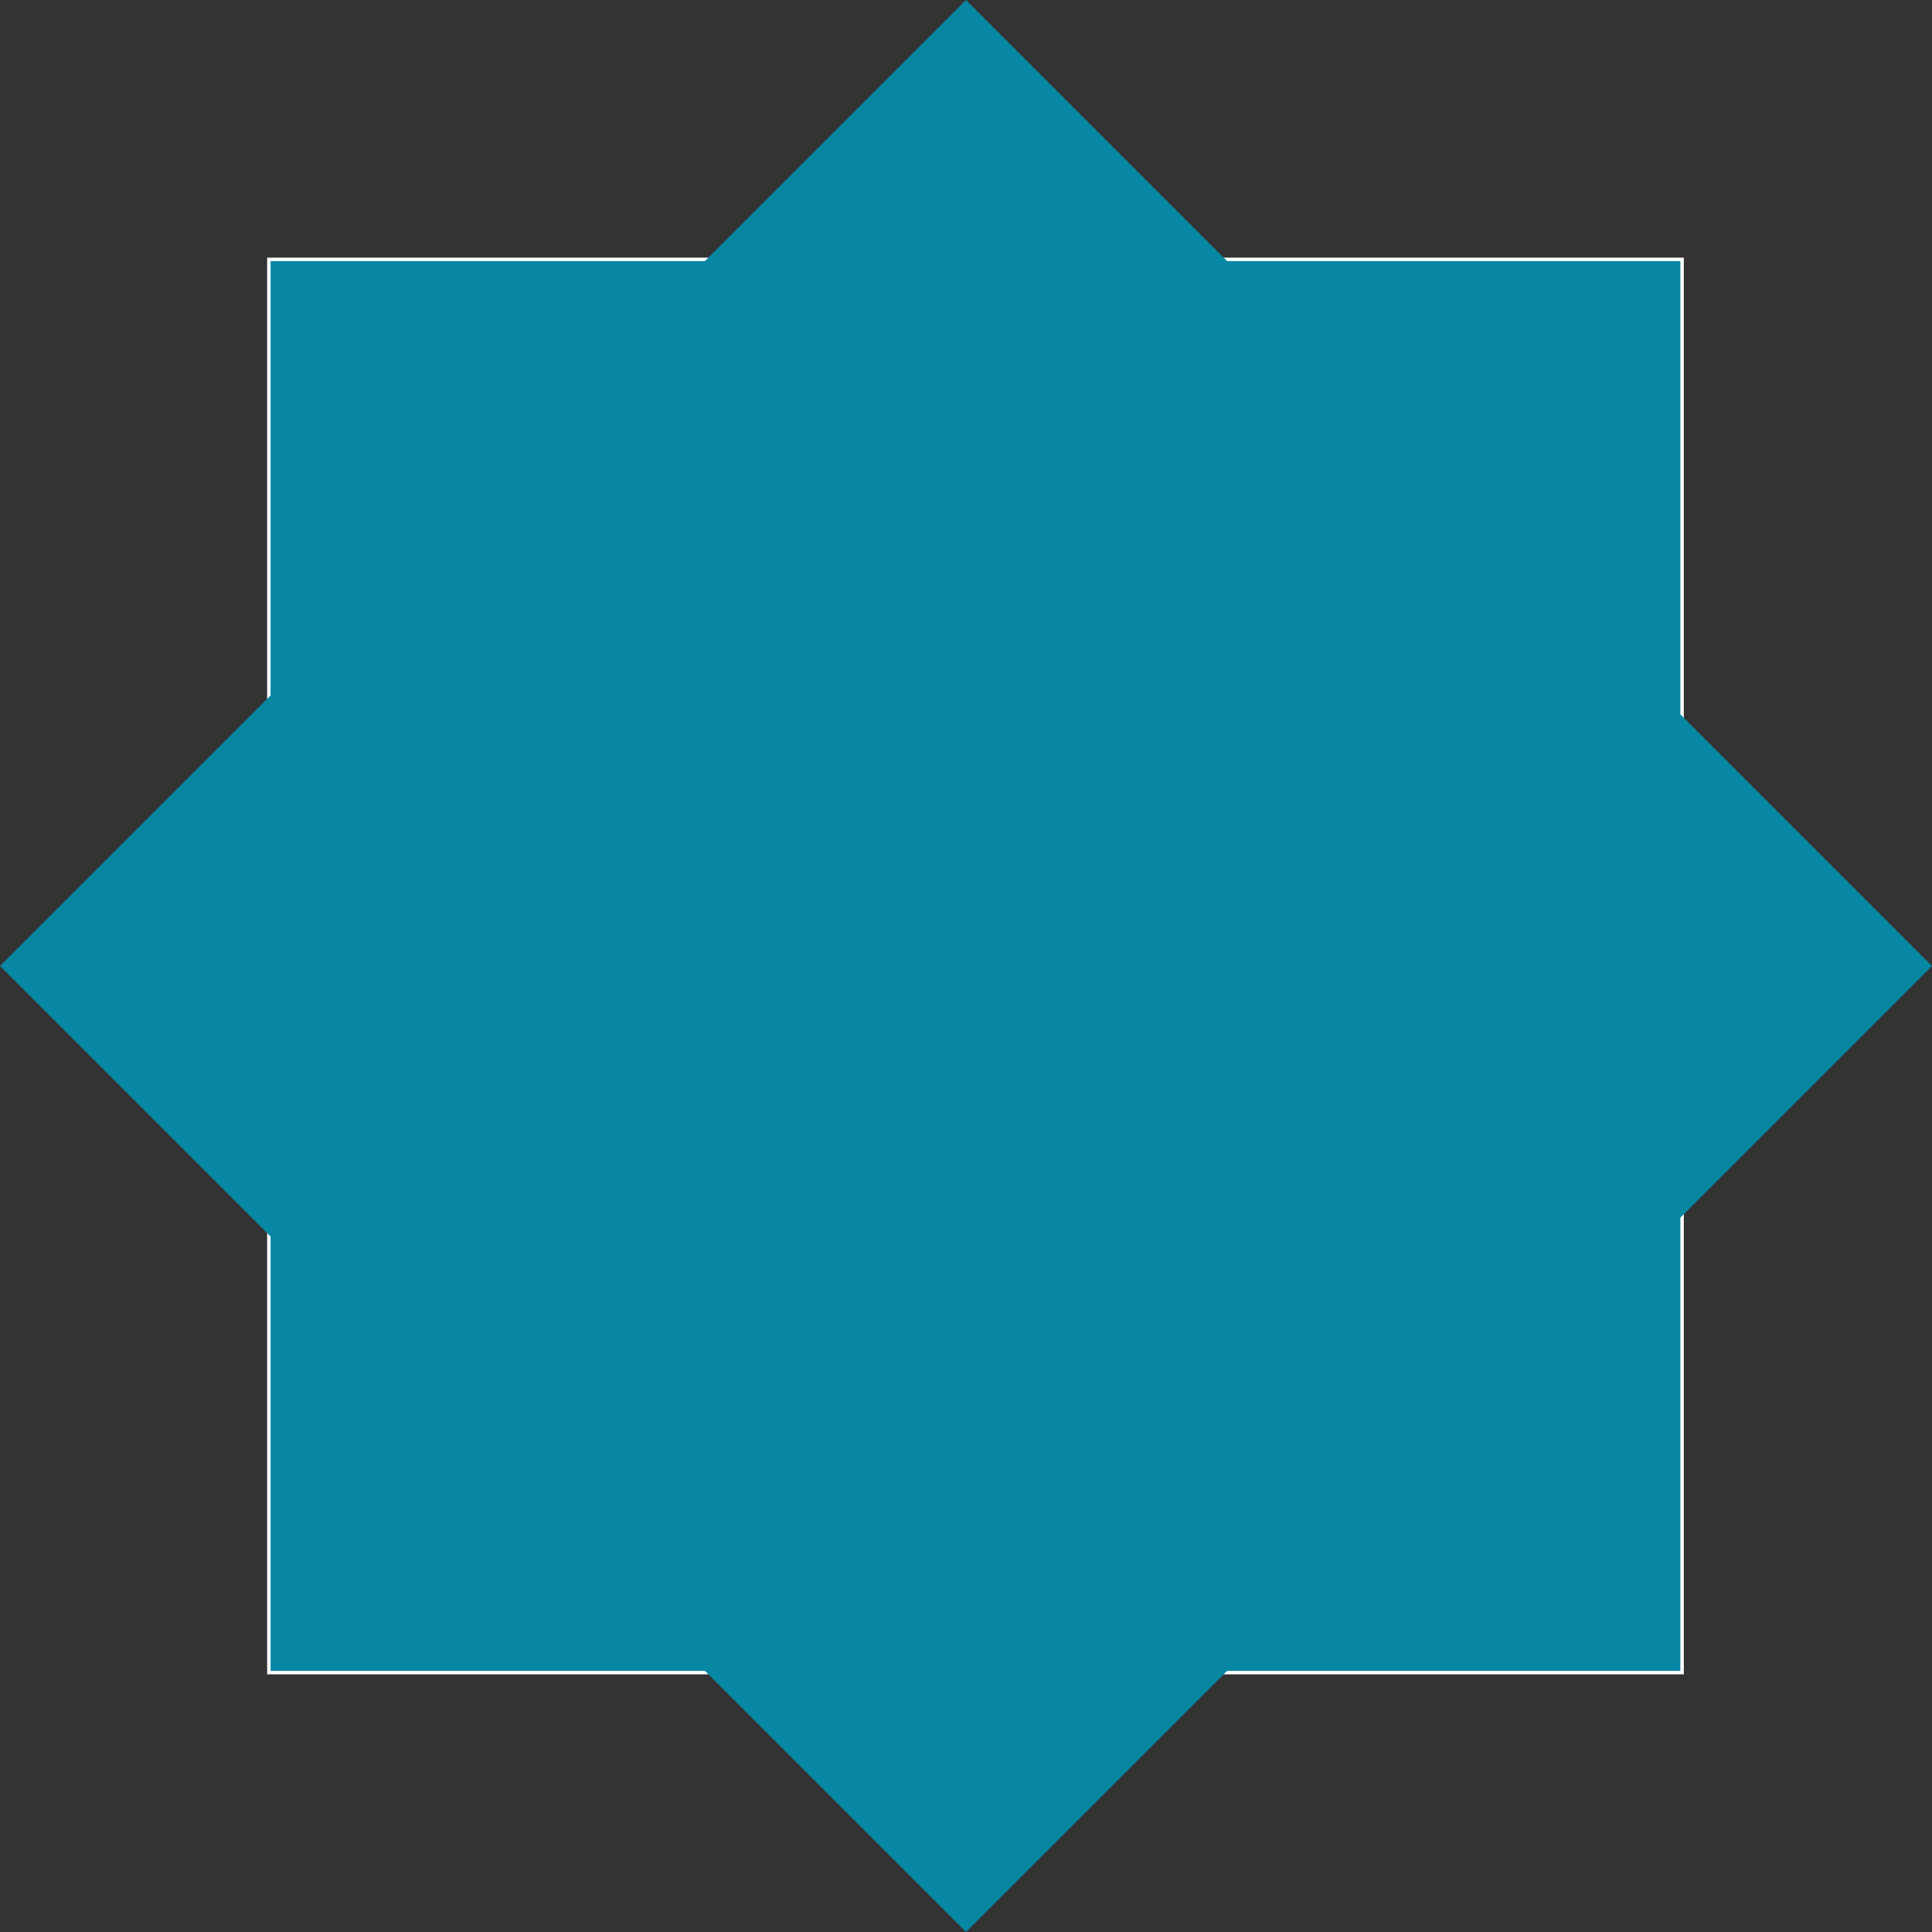
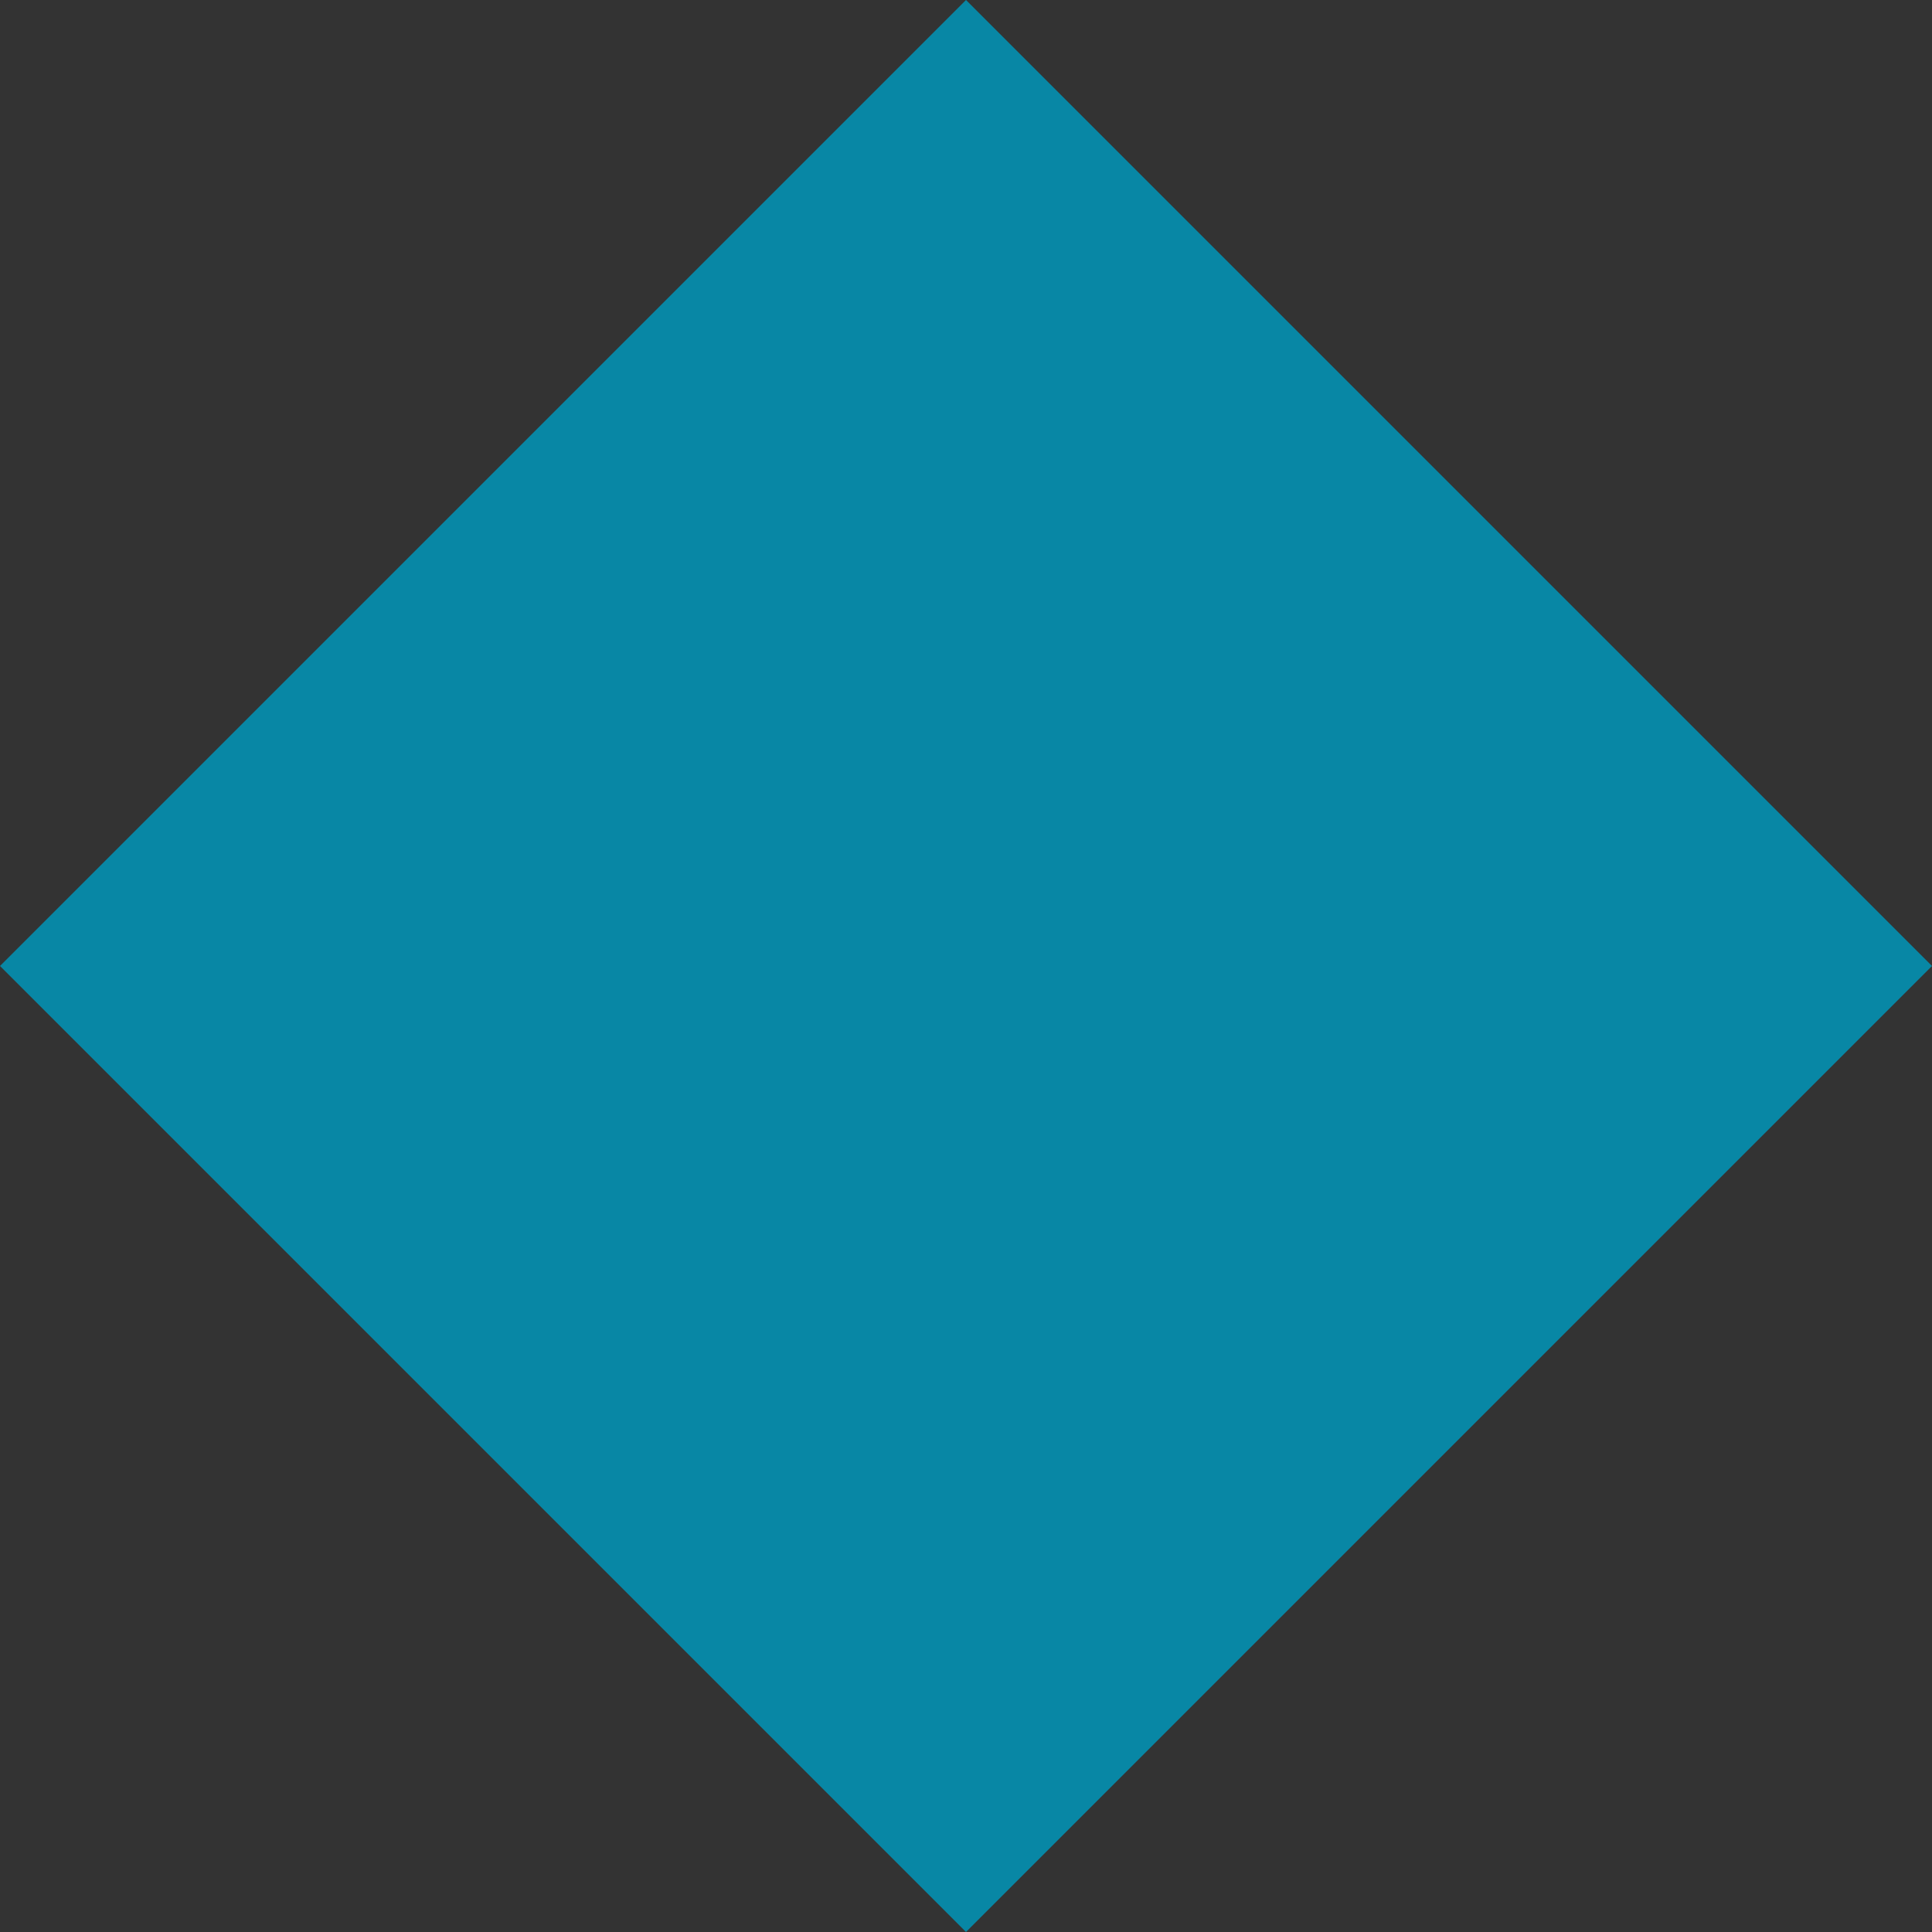
<svg xmlns="http://www.w3.org/2000/svg" id="Layer_2" viewBox="0 0 562.51 562.51">
  <rect x="0" y="0" width="562.51" height="562.51" fill="#333333" stroke="none" />
  <defs>
    <style>      .cls-1, .cls-2 {        fill: #0887a5;      }      .cls-2 {        stroke: #fff;        stroke-miterlimit: 10;      }    </style>
  </defs>
  <g id="Layer_1-2" data-name="Layer_1">
    <g>
-       <rect class="cls-2" x="78.28" y="75.52" width="411.47" height="411.47" />
      <rect class="cls-1" x="82.38" y="82.38" width="397.75" height="397.75" transform="translate(-116.5 281.25) rotate(-45)" />
    </g>
  </g>
</svg>